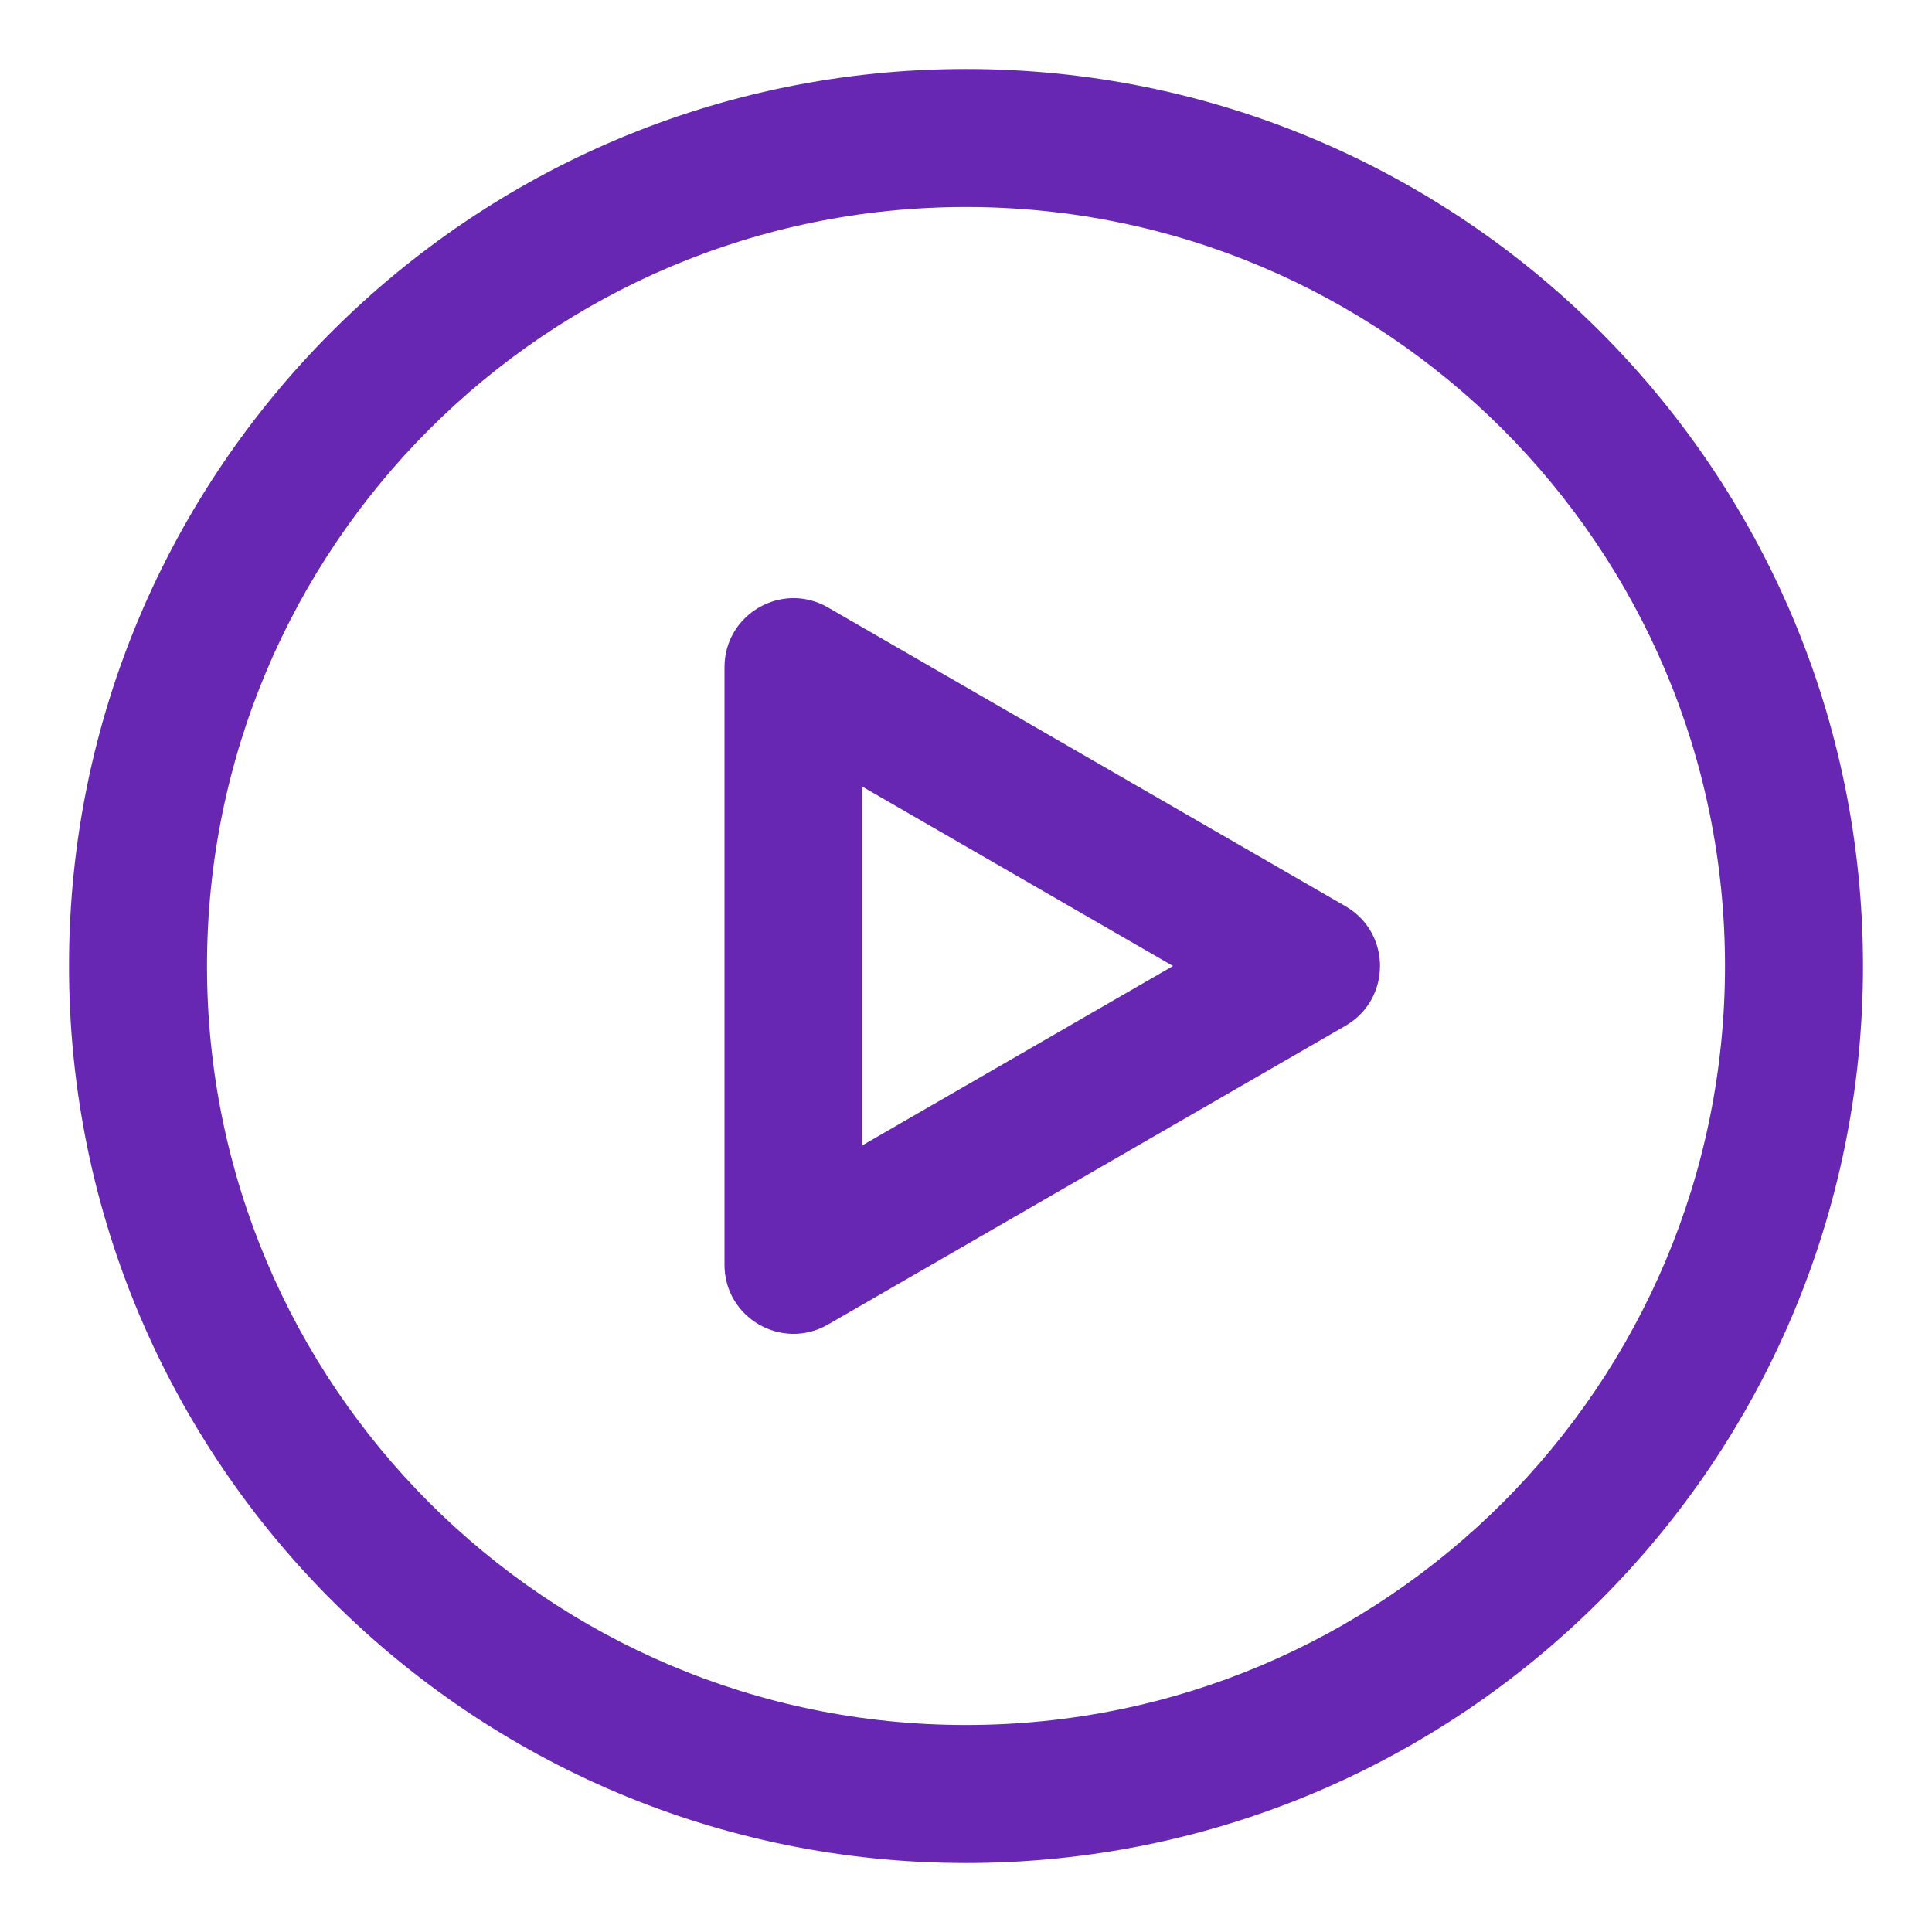
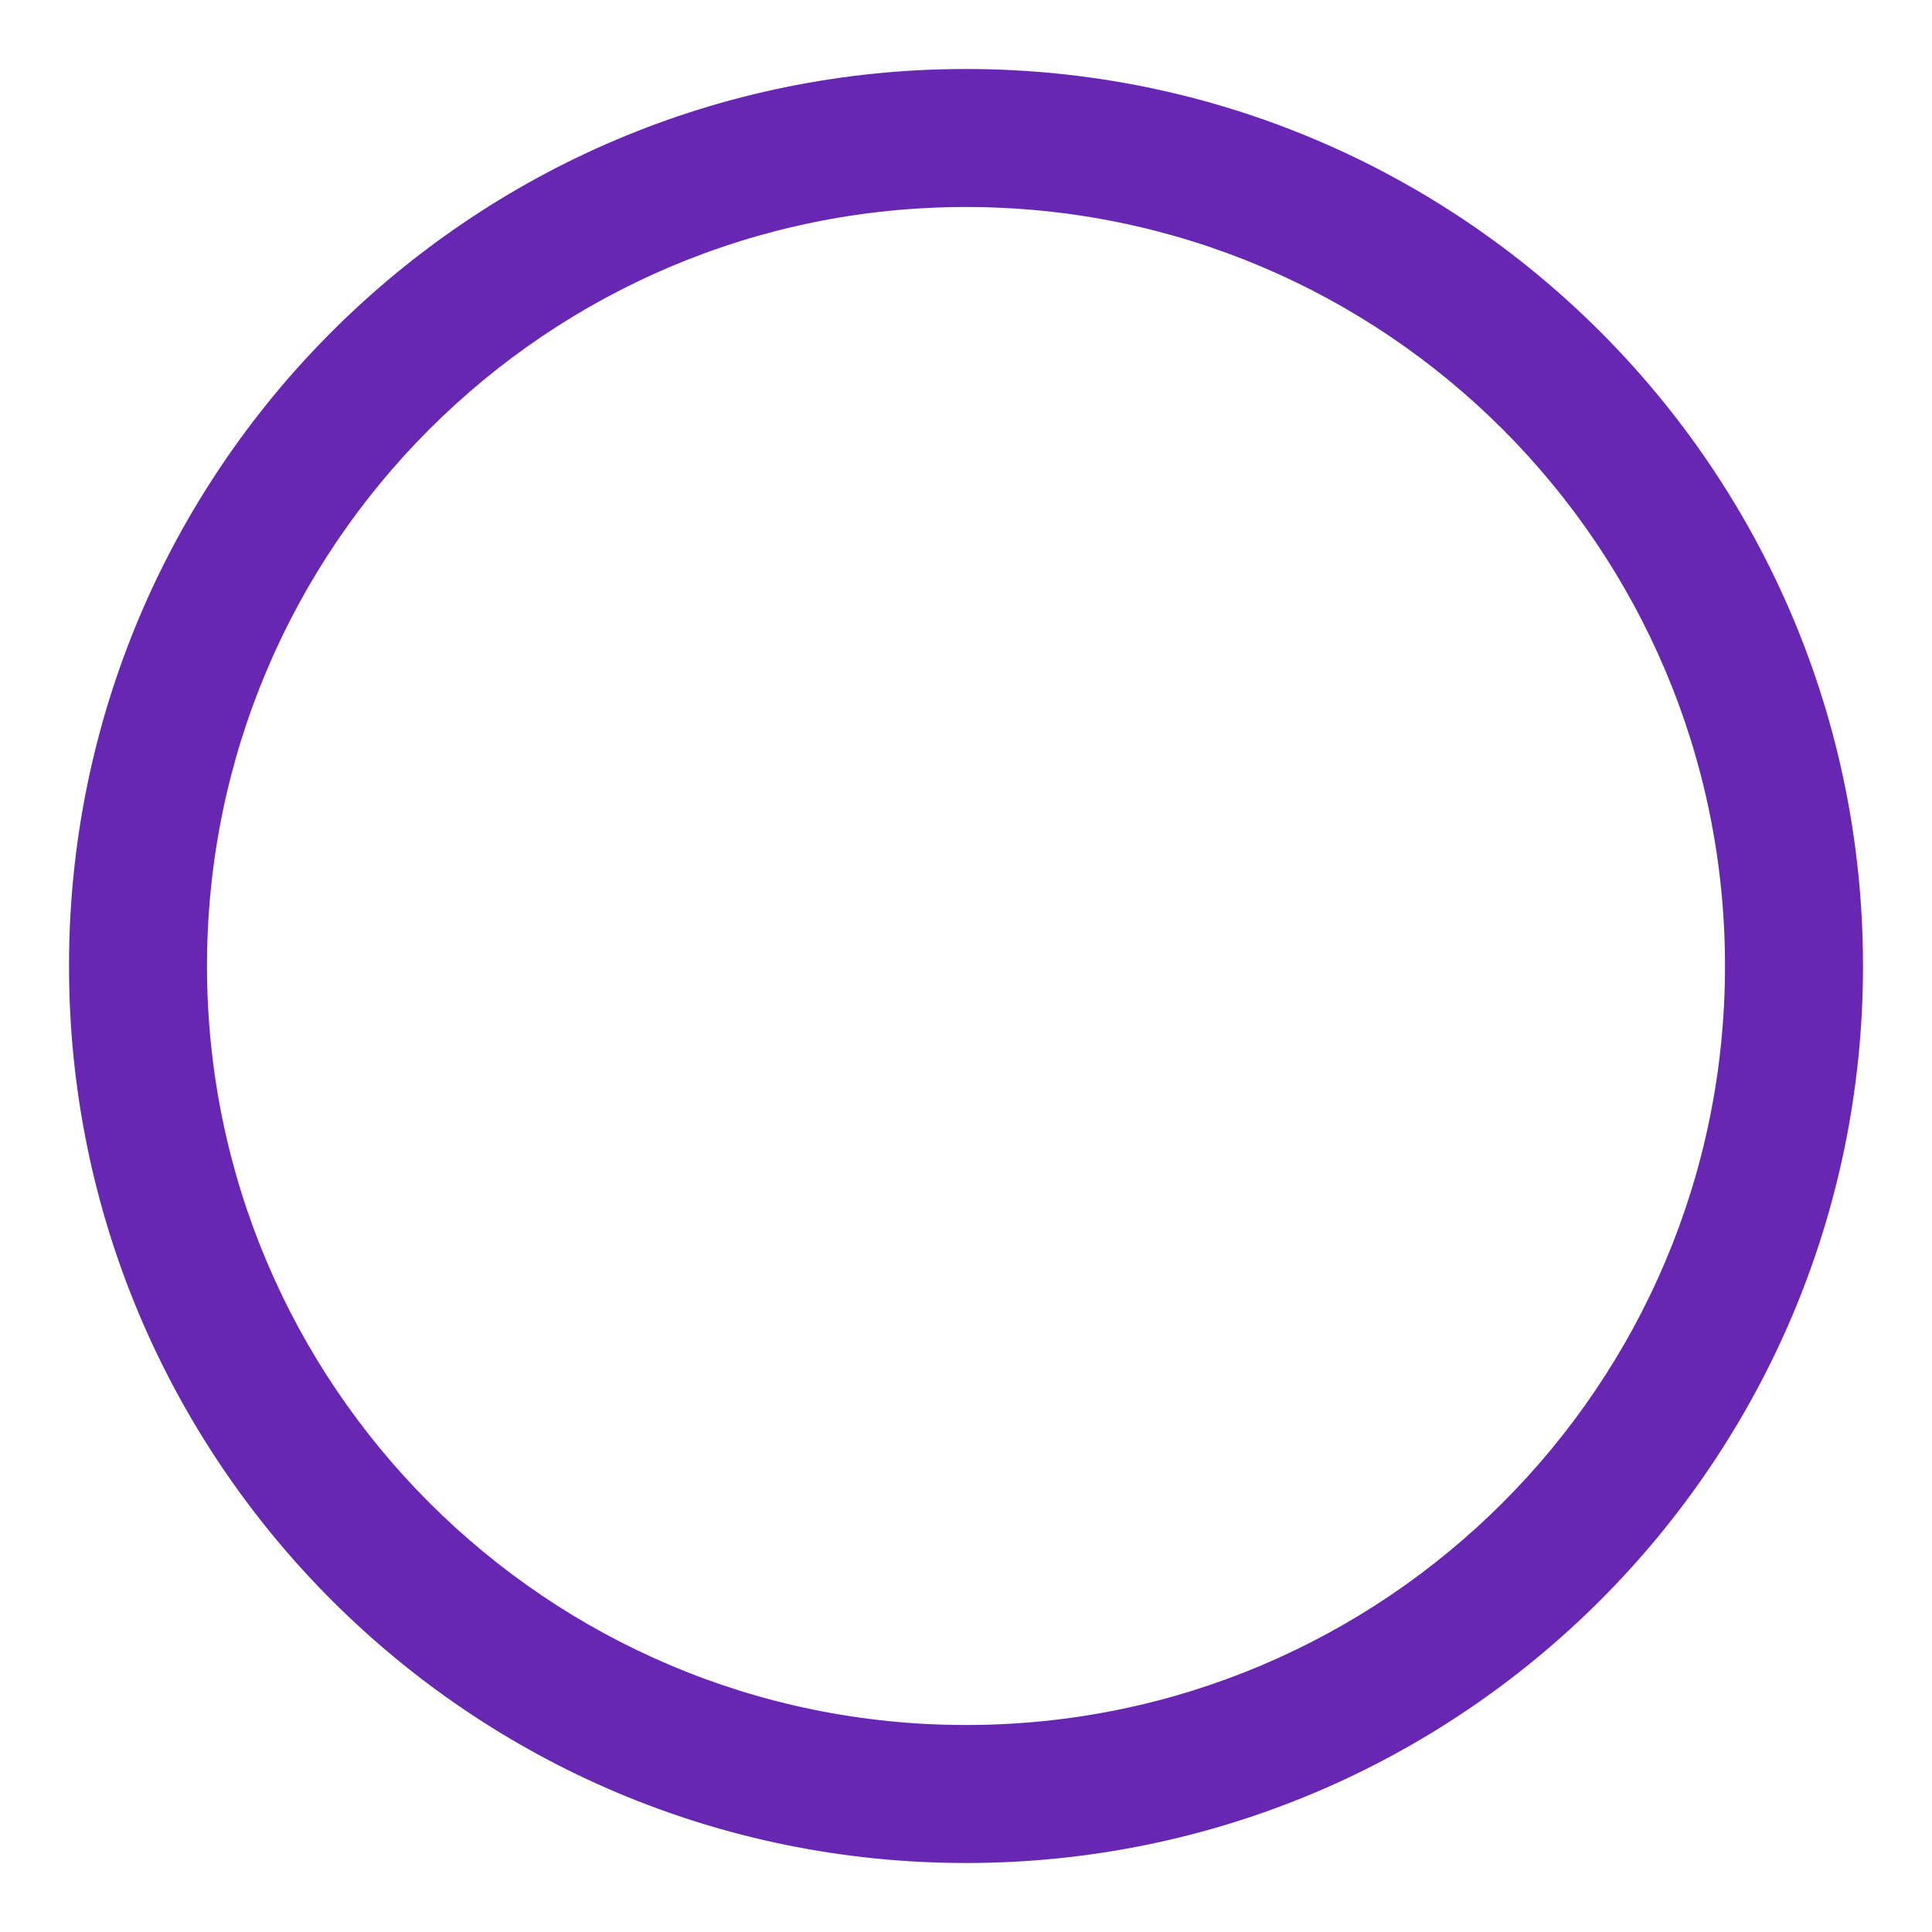
<svg xmlns="http://www.w3.org/2000/svg" width="800px" height="800px" viewBox="0 0 28 28" fill="none">
-   <path clip-rule="evenodd" d="M19.5 13.134C20.167 13.519 20.167 14.481 19.5 14.866L12 19.196C11.333 19.581 10.5 19.1 10.5 18.33V9.67C10.5 8.9 11.333 8.419 12 8.804L19.5 13.134ZM12.5 11.402L17 14L12.5 16.598V11.402Z" fill="#6727B3" fill-rule="evenodd" />
-   <path clip-rule="evenodd" d="M14 1C6.82 1 1 6.82 1 14C1 21.18 6.82 27 14 27C21.18 27 27 21.18 27 14C27 6.82 21.18 1 14 1ZM3 14C3 7.925 7.925 3 14 3C20.075 3 25 7.925 25 14C25 20.075 20.075 25 14 25C7.925 25 3 20.075 3 14Z" fill="#6727B3" fill-rule="evenodd" />
+   <path clip-rule="evenodd" d="M14 1C6.82 1 1 6.82 1 14C1 21.18 6.82 27 14 27C21.18 27 27 21.18 27 14C27 6.82 21.18 1 14 1M3 14C3 7.925 7.925 3 14 3C20.075 3 25 7.925 25 14C25 20.075 20.075 25 14 25C7.925 25 3 20.075 3 14Z" fill="#6727B3" fill-rule="evenodd" />
</svg>